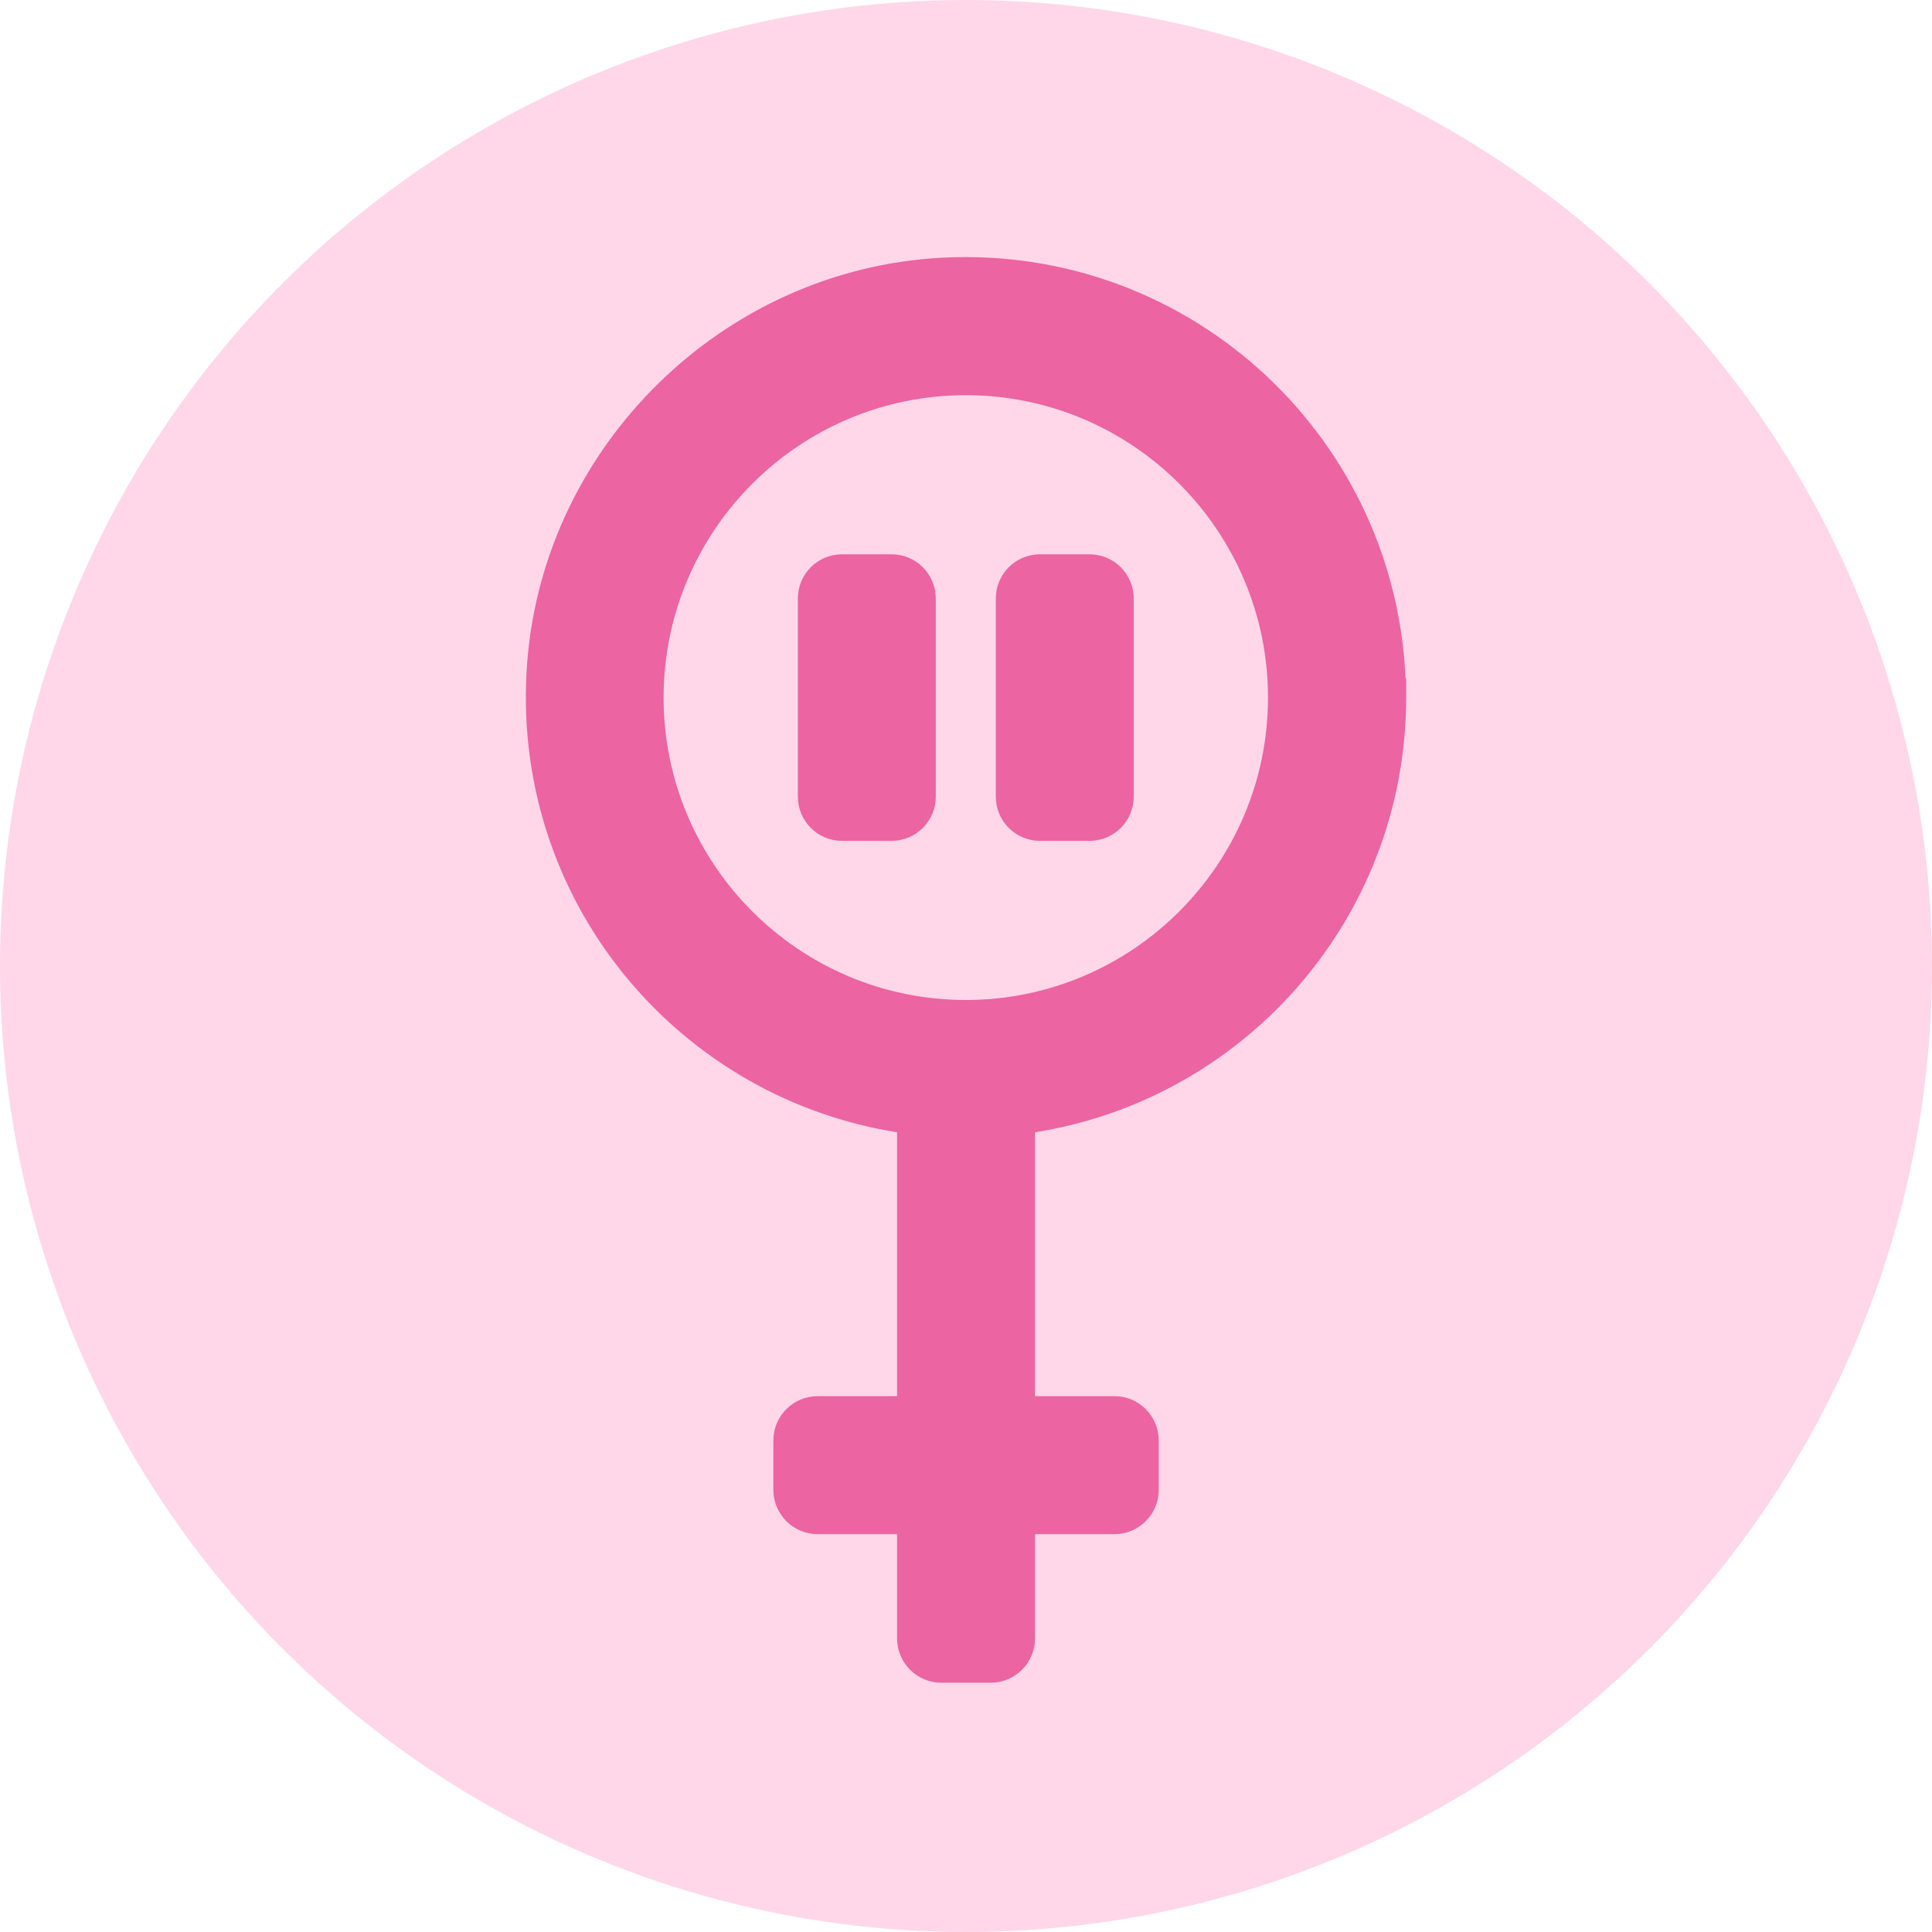
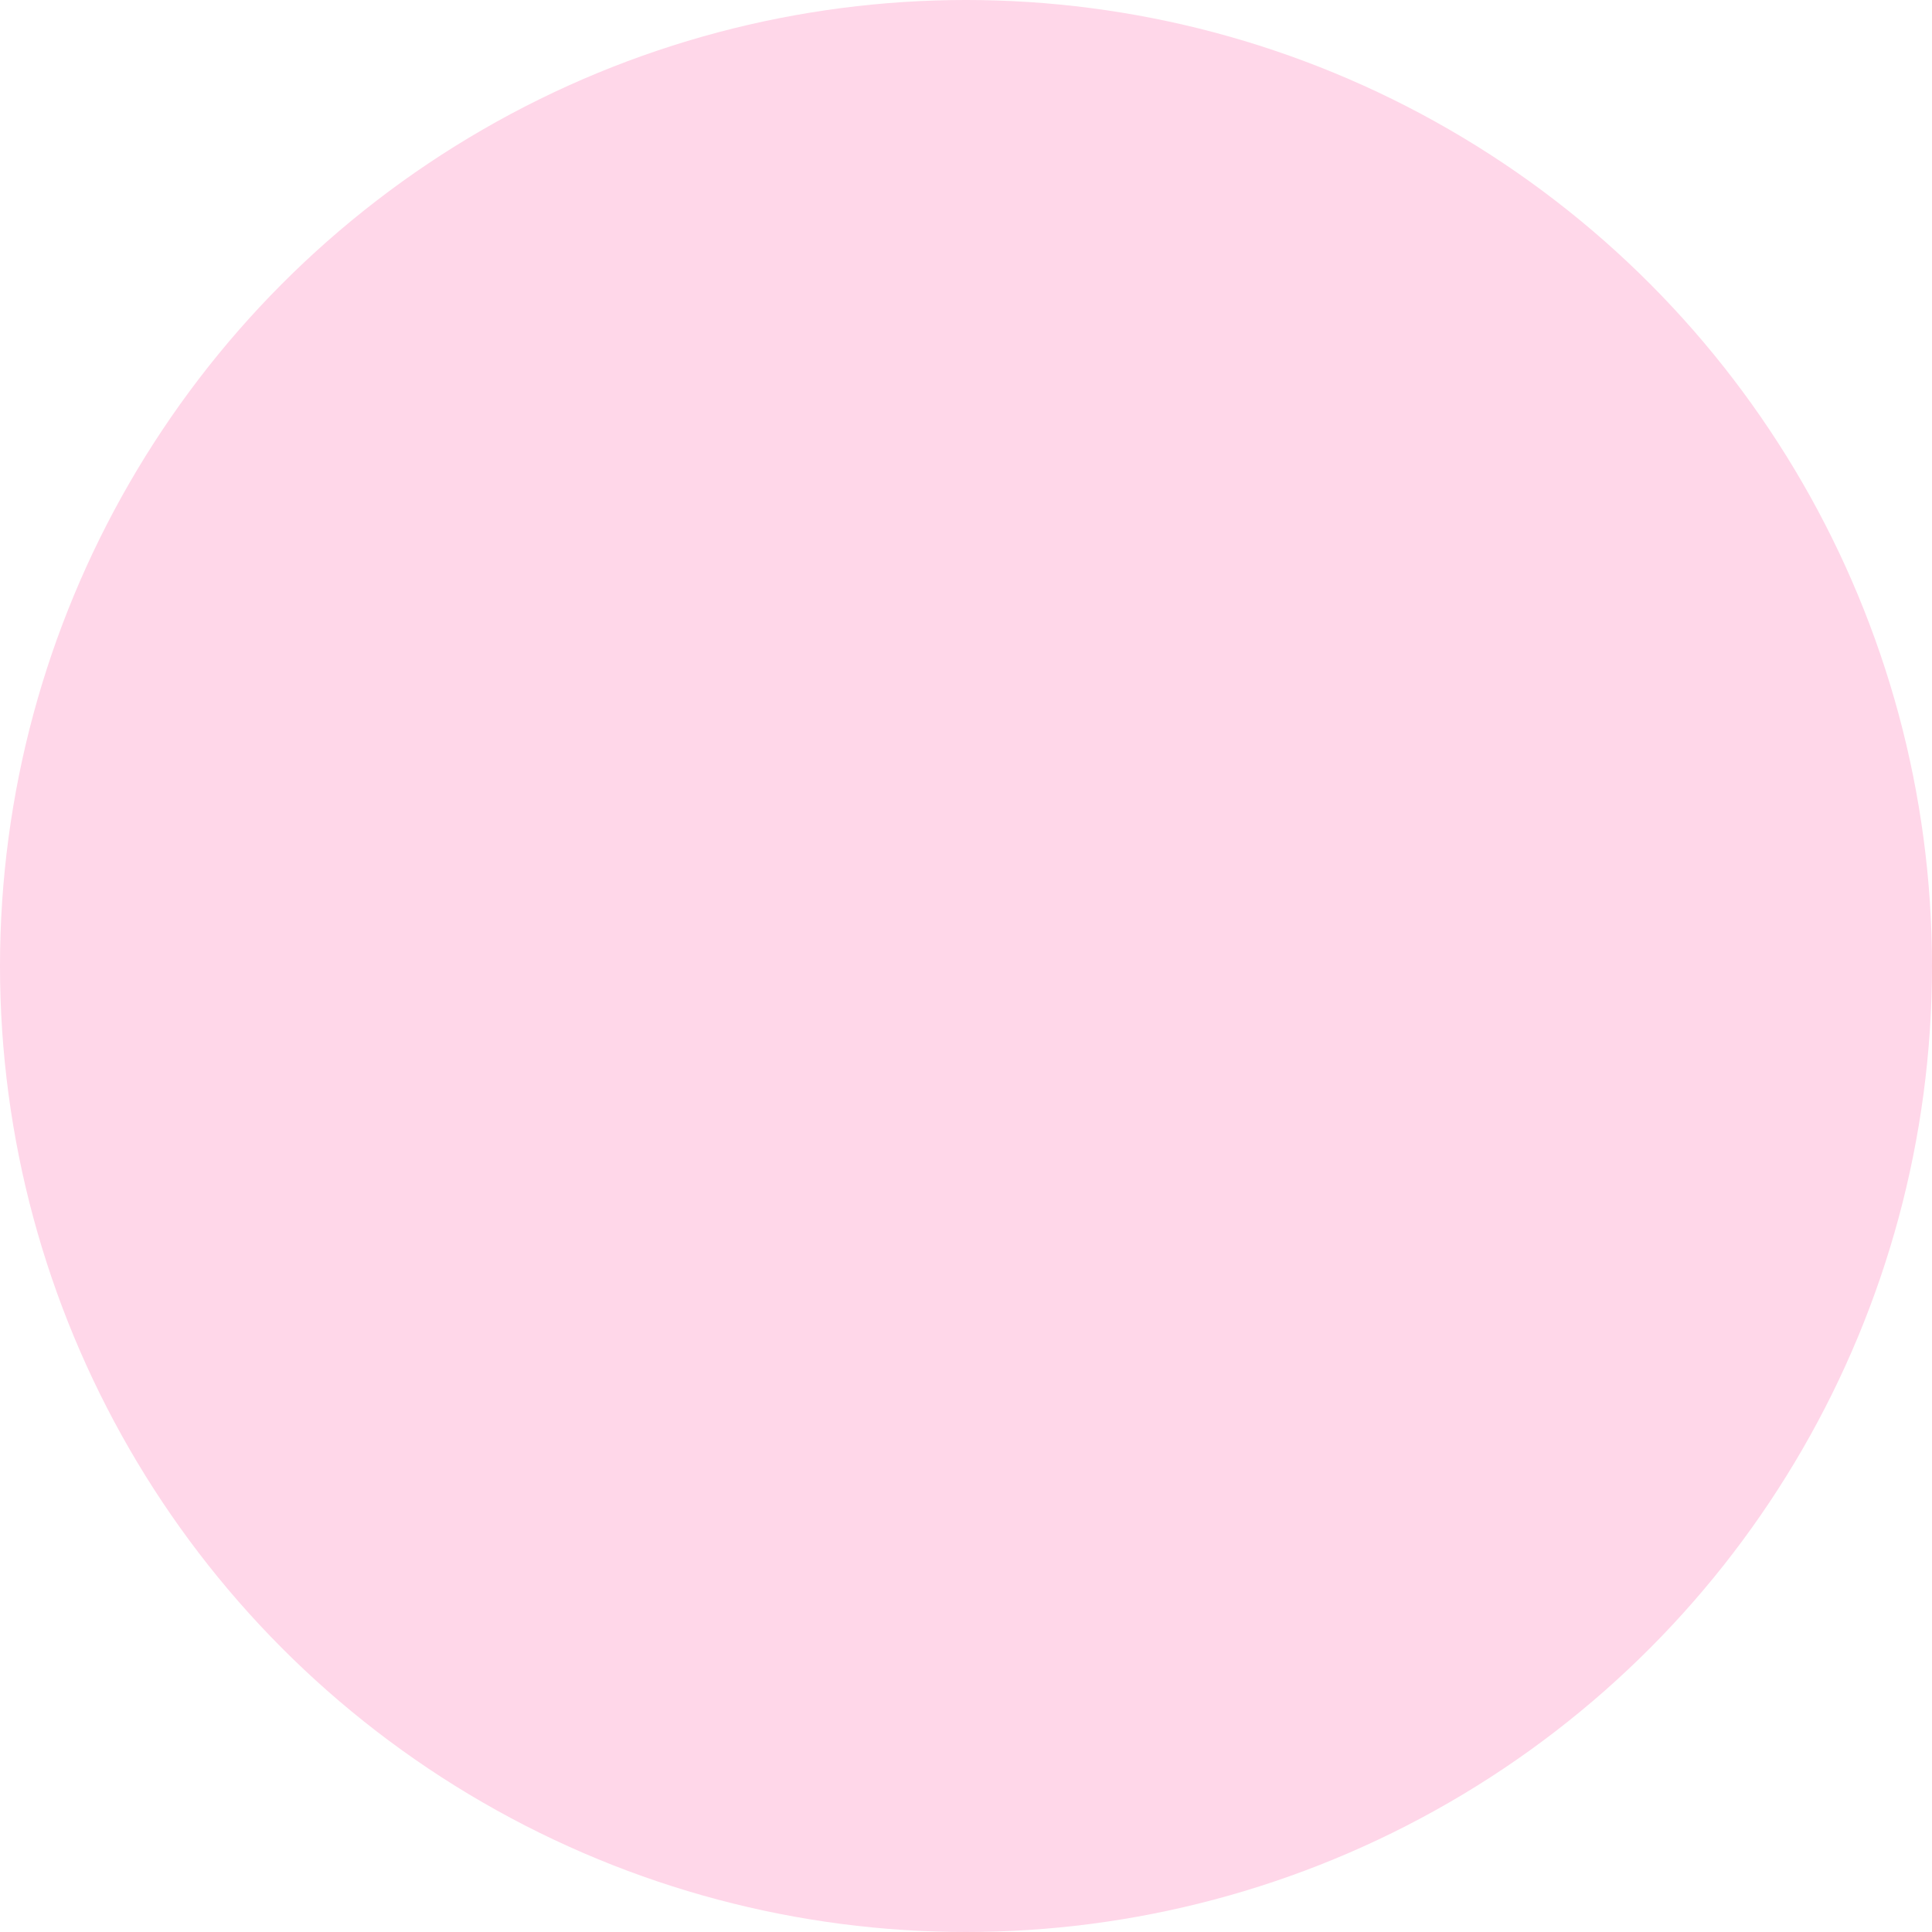
<svg xmlns="http://www.w3.org/2000/svg" fill="none" viewBox="0 0 496 496" height="496" width="496">
  <circle fill="#FFD7E9" r="248" cy="248" cx="248" />
-   <path stroke-width="5" stroke="#EC64A1" fill="#EC64A1" d="M241.974 68.654L241.973 68.654C187.296 71.516 142.14 115.534 137.849 170.116L137.849 170.117C133.166 229.953 176.115 280.665 232.805 288.521V360.933H209.895C205.019 360.933 201.043 364.915 201.043 369.79V382.503C201.043 387.379 205.019 391.36 209.895 391.36H232.805V420.643C232.805 425.519 236.781 429.5 241.657 429.5H254.362C259.238 429.5 263.214 425.519 263.214 420.643V391.36H286.124C291 391.36 294.976 387.379 294.976 382.503V369.79C294.976 364.915 291 360.933 286.124 360.933H263.214V288.522C317.003 281.108 358.5 234.979 358.5 179.09V176.59H358.41C357.038 114.735 304.884 65.381 241.974 68.654ZM247.948 98.953C292.112 98.953 328.028 134.891 328.028 179.09C328.028 223.288 292.112 259.226 247.948 259.226C203.783 259.226 167.867 223.288 167.867 179.09C167.867 134.891 203.783 98.953 247.948 98.953ZM216.186 144.806C211.284 144.806 207.333 148.762 207.333 153.663V204.516C207.333 209.417 211.284 213.373 216.186 213.373H228.89C233.792 213.373 237.743 209.417 237.743 204.516V153.663C237.743 148.762 233.792 144.806 228.89 144.806H216.186ZM267.005 144.806C262.103 144.806 258.152 148.762 258.152 153.663V204.516C258.152 209.417 262.103 213.373 267.005 213.373H279.709C284.611 213.373 288.562 209.417 288.562 204.516V153.663C288.562 148.762 284.611 144.806 279.709 144.806H267.005Z" />
</svg>